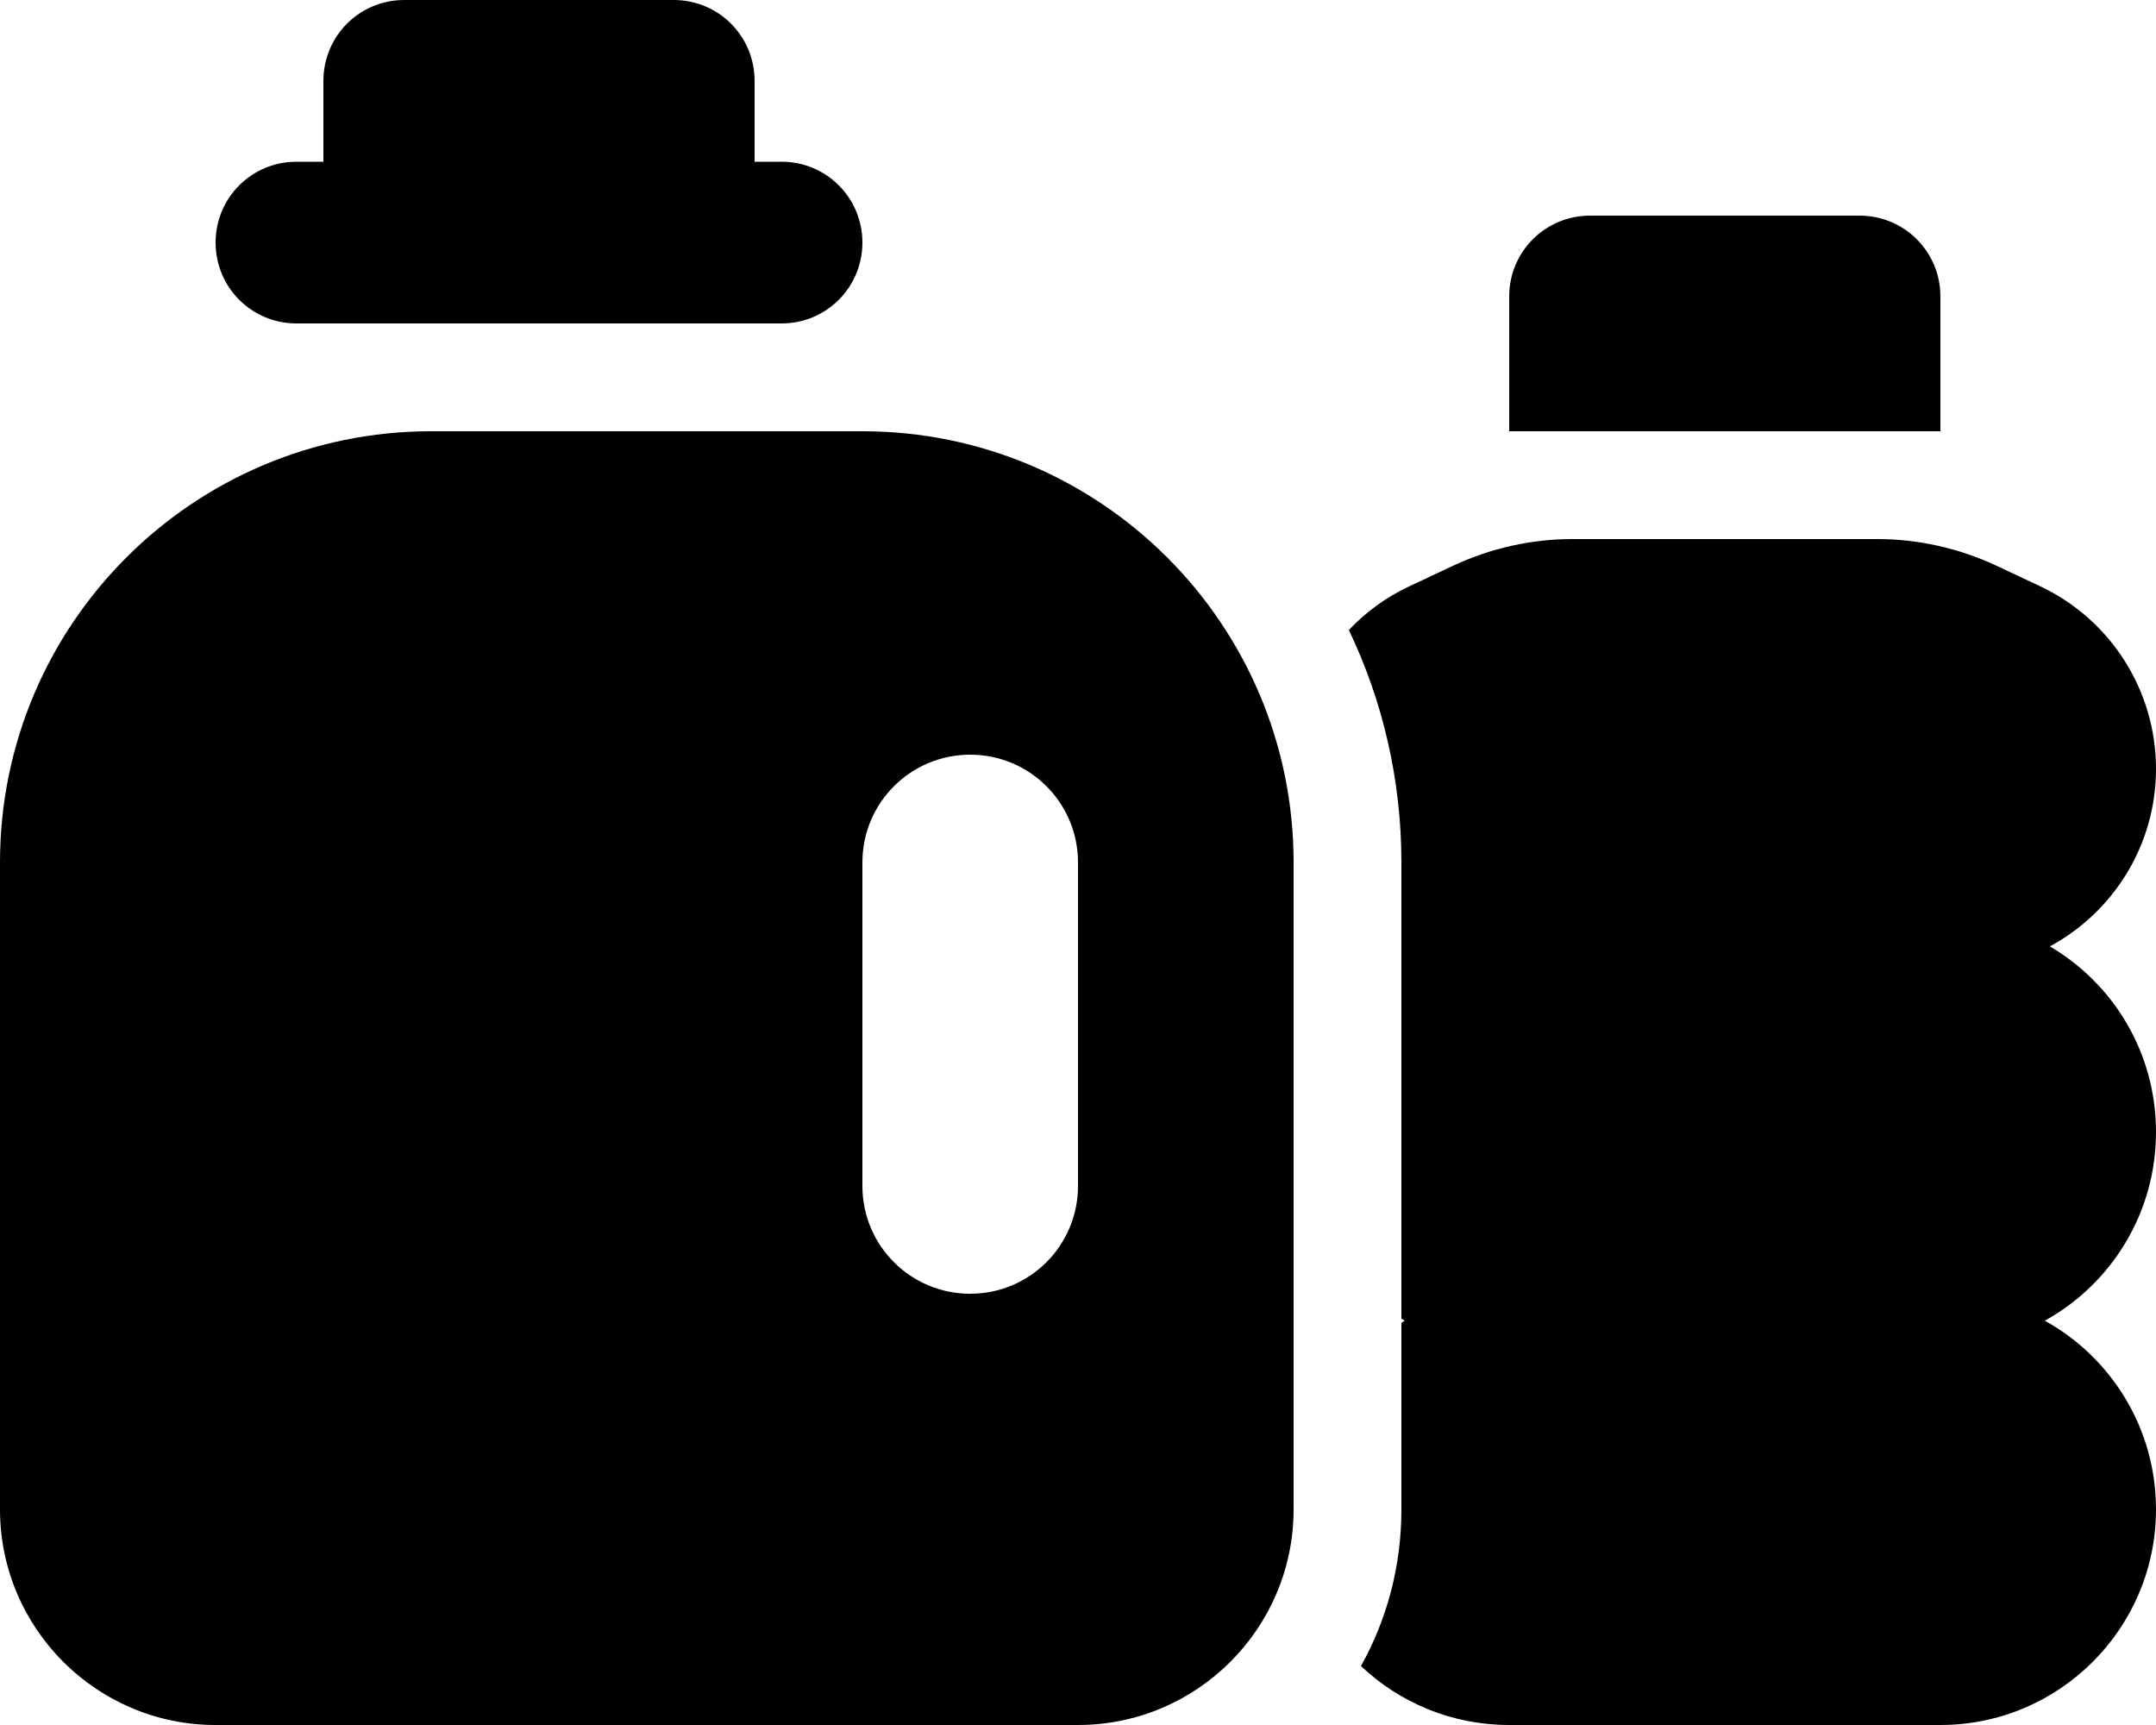
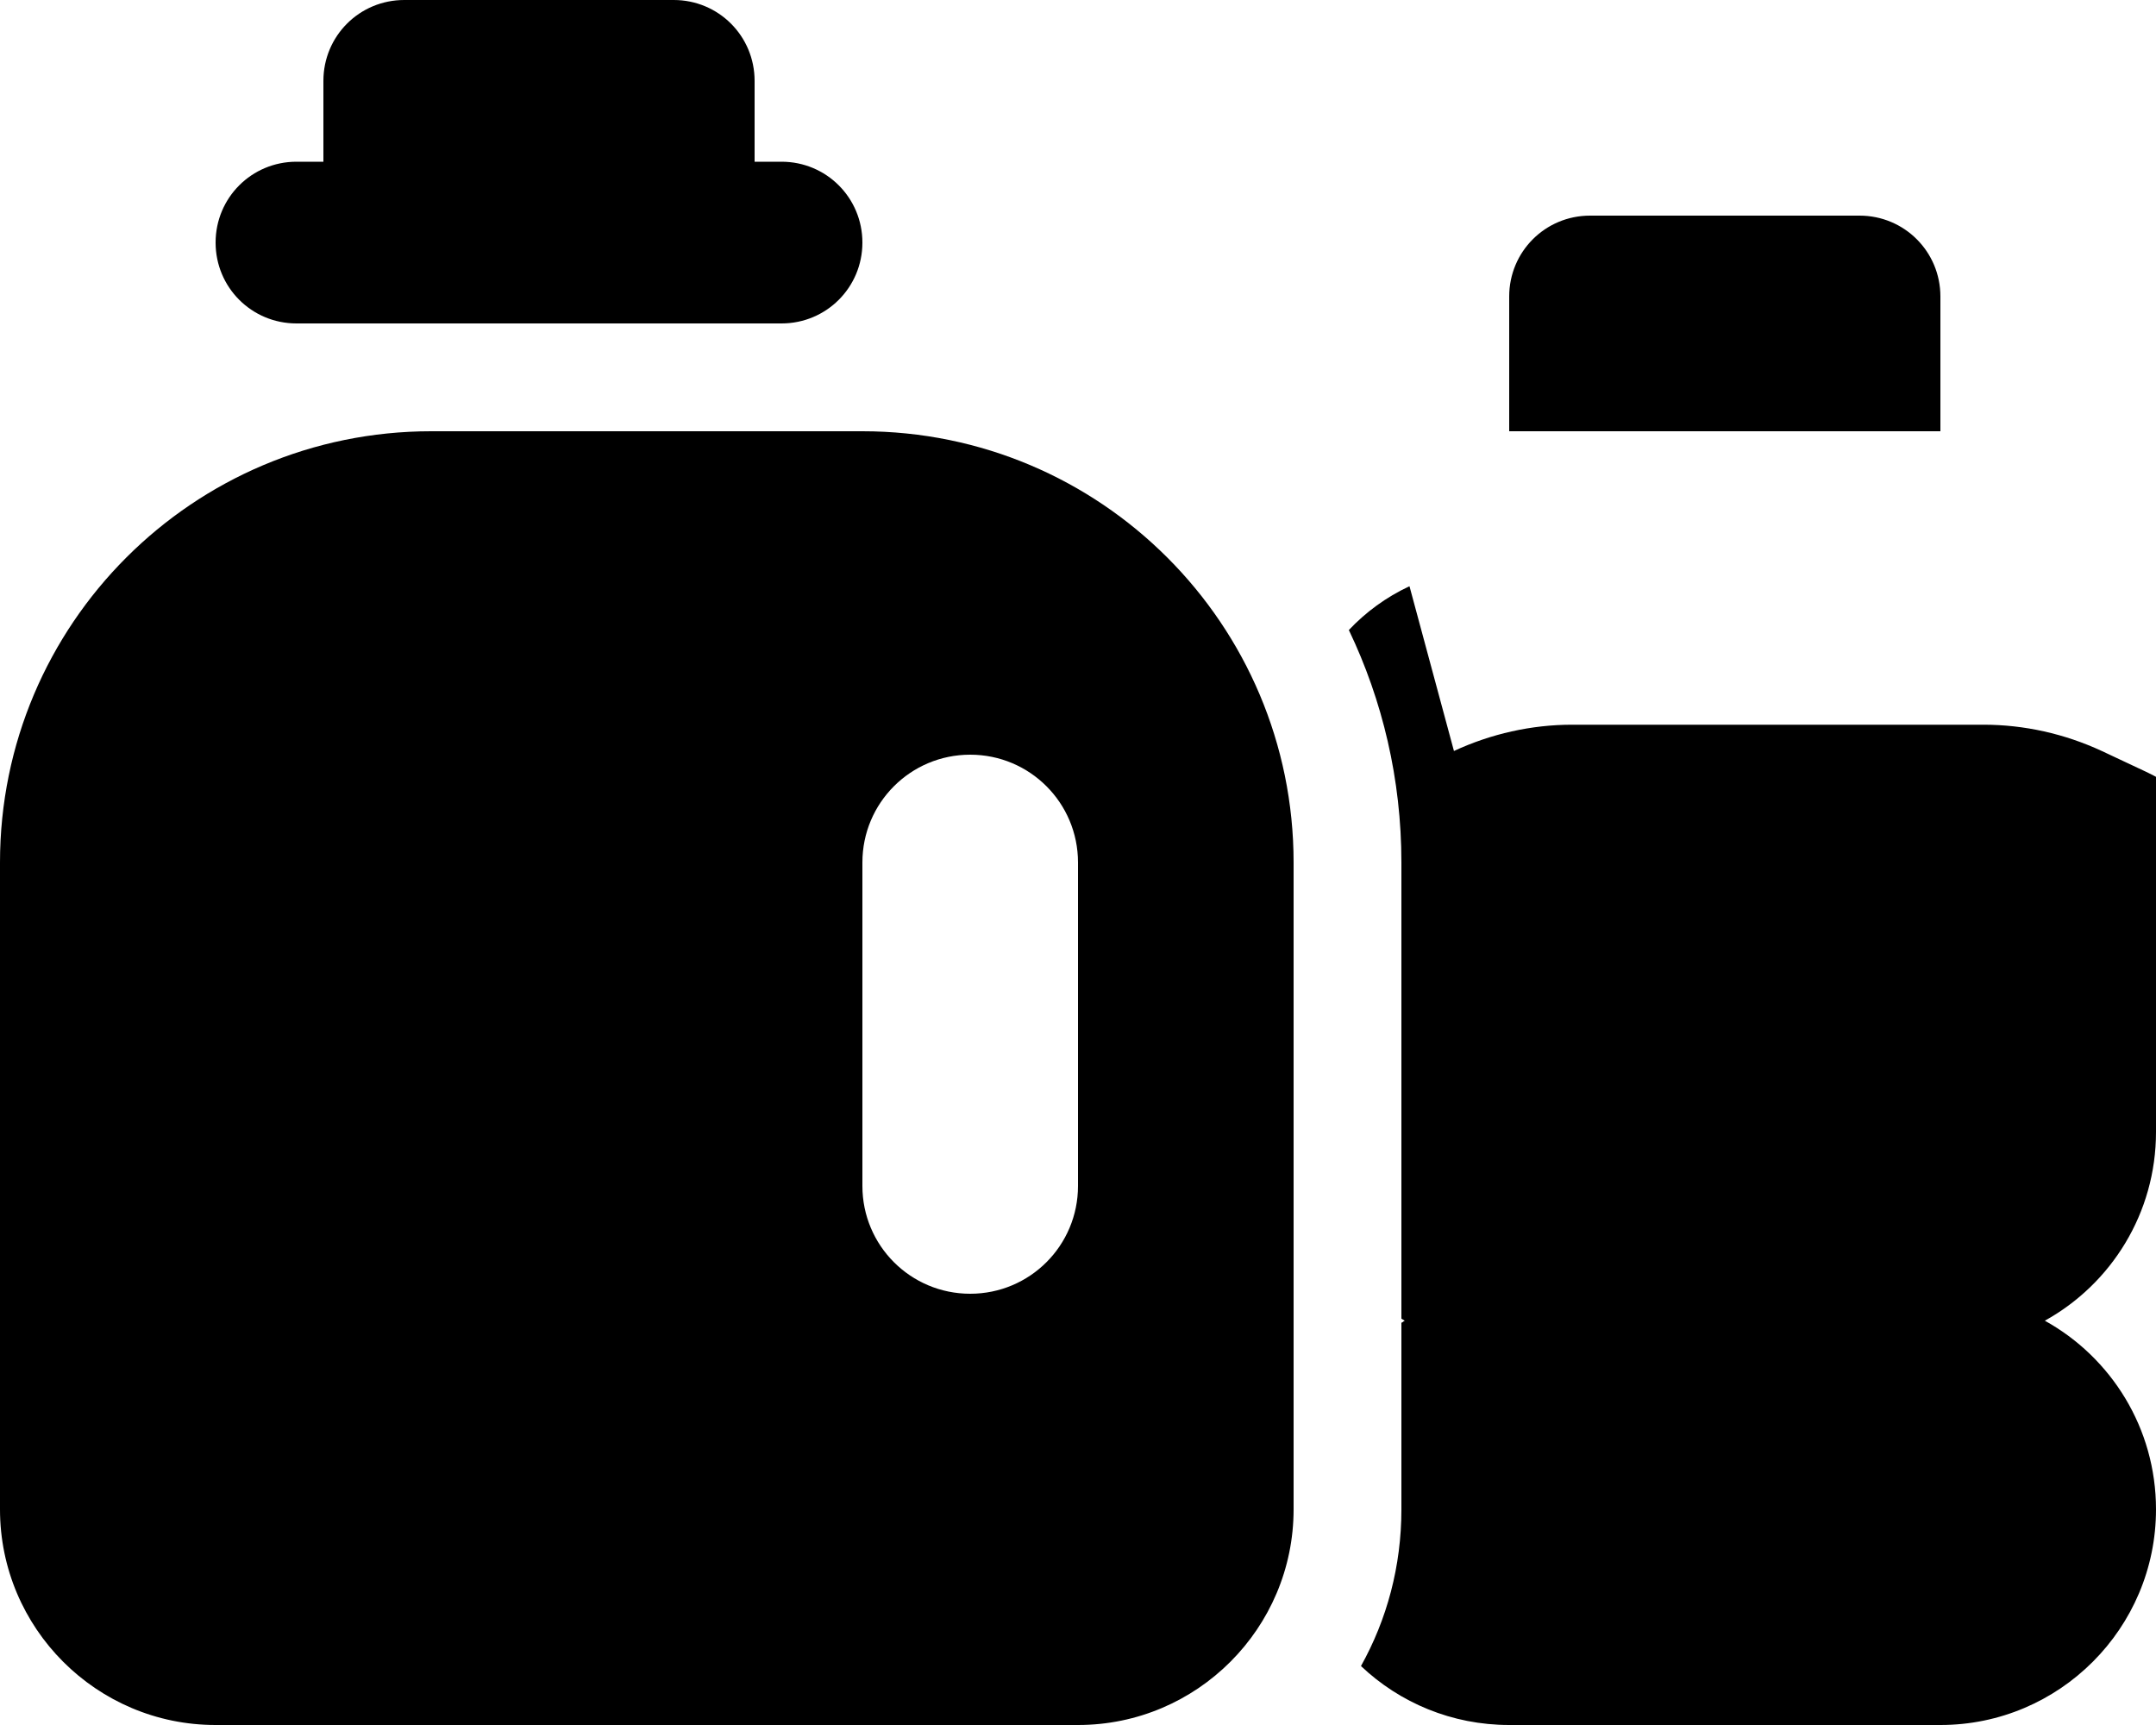
<svg xmlns="http://www.w3.org/2000/svg" viewBox="0 0 640 512">
-   <path d="M120 0C106.7 0 96 10.7 96 24V48H88C74.7 48 64 58.7 64 72s10.7 24 24 24H232c13.3 0 24-10.7 24-24s-10.7-24-24-24h-8V24c0-13.3-10.7-24-24-24H120zm8 128C57.3 128 0 185.3 0 256V448c0 35.3 28.7 64 64 64H320c35.3 0 64-28.7 64-64V256c0-70.7-57.3-128-128-128H128zm160 96c17.7 0 32 14.3 32 32v96c0 17.7-14.3 32-32 32s-32-14.3-32-32V256c0-17.7 14.3-32 32-32zM472 64c-13.3 0-24 10.7-24 24v40H576V88c0-13.3-10.7-24-24-24H472zM416.4 392.4c-.1 .1-.2 .1-.4 .2V448c0 16.9-4.3 32.7-12 46.5c11.5 10.9 27 17.5 44 17.5H576c35.3 0 64-28.7 64-64c0-24.1-13.3-45.1-33-56c19.7-10.9 33-31.9 33-56c0-23.5-12.6-44-31.5-55.1c18.7-10.1 31.5-29.9 31.5-52.7c0-23.2-13.4-44.3-34.4-54.2l-13.2-6.2c-11-5.1-23-7.8-35.1-7.8H466.7c-12.1 0-24.1 2.7-35.1 7.8L418.4 174c-6.9 3.2-13 7.7-18 13c10 20.9 15.6 44.3 15.6 69V391.4c.3 .2 .7 .4 1 .6c-.2 .1-.4 .2-.6 .4z" />
+   <path d="M120 0C106.7 0 96 10.7 96 24V48H88C74.7 48 64 58.7 64 72s10.7 24 24 24H232c13.3 0 24-10.7 24-24s-10.7-24-24-24h-8V24c0-13.3-10.7-24-24-24H120zm8 128C57.3 128 0 185.3 0 256V448c0 35.3 28.7 64 64 64H320c35.3 0 64-28.7 64-64V256c0-70.7-57.3-128-128-128H128zm160 96c17.7 0 32 14.3 32 32v96c0 17.7-14.3 32-32 32s-32-14.3-32-32V256c0-17.7 14.3-32 32-32zM472 64c-13.3 0-24 10.7-24 24v40H576V88c0-13.3-10.7-24-24-24H472zM416.4 392.4c-.1 .1-.2 .1-.4 .2V448c0 16.9-4.3 32.7-12 46.5c11.5 10.9 27 17.5 44 17.5H576c35.3 0 64-28.7 64-64c0-24.1-13.3-45.1-33-56c19.7-10.9 33-31.9 33-56c18.7-10.1 31.5-29.9 31.5-52.7c0-23.2-13.4-44.3-34.4-54.2l-13.2-6.2c-11-5.1-23-7.8-35.1-7.8H466.7c-12.1 0-24.1 2.7-35.1 7.8L418.4 174c-6.9 3.2-13 7.7-18 13c10 20.9 15.6 44.3 15.6 69V391.4c.3 .2 .7 .4 1 .6c-.2 .1-.4 .2-.6 .4z" />
</svg>